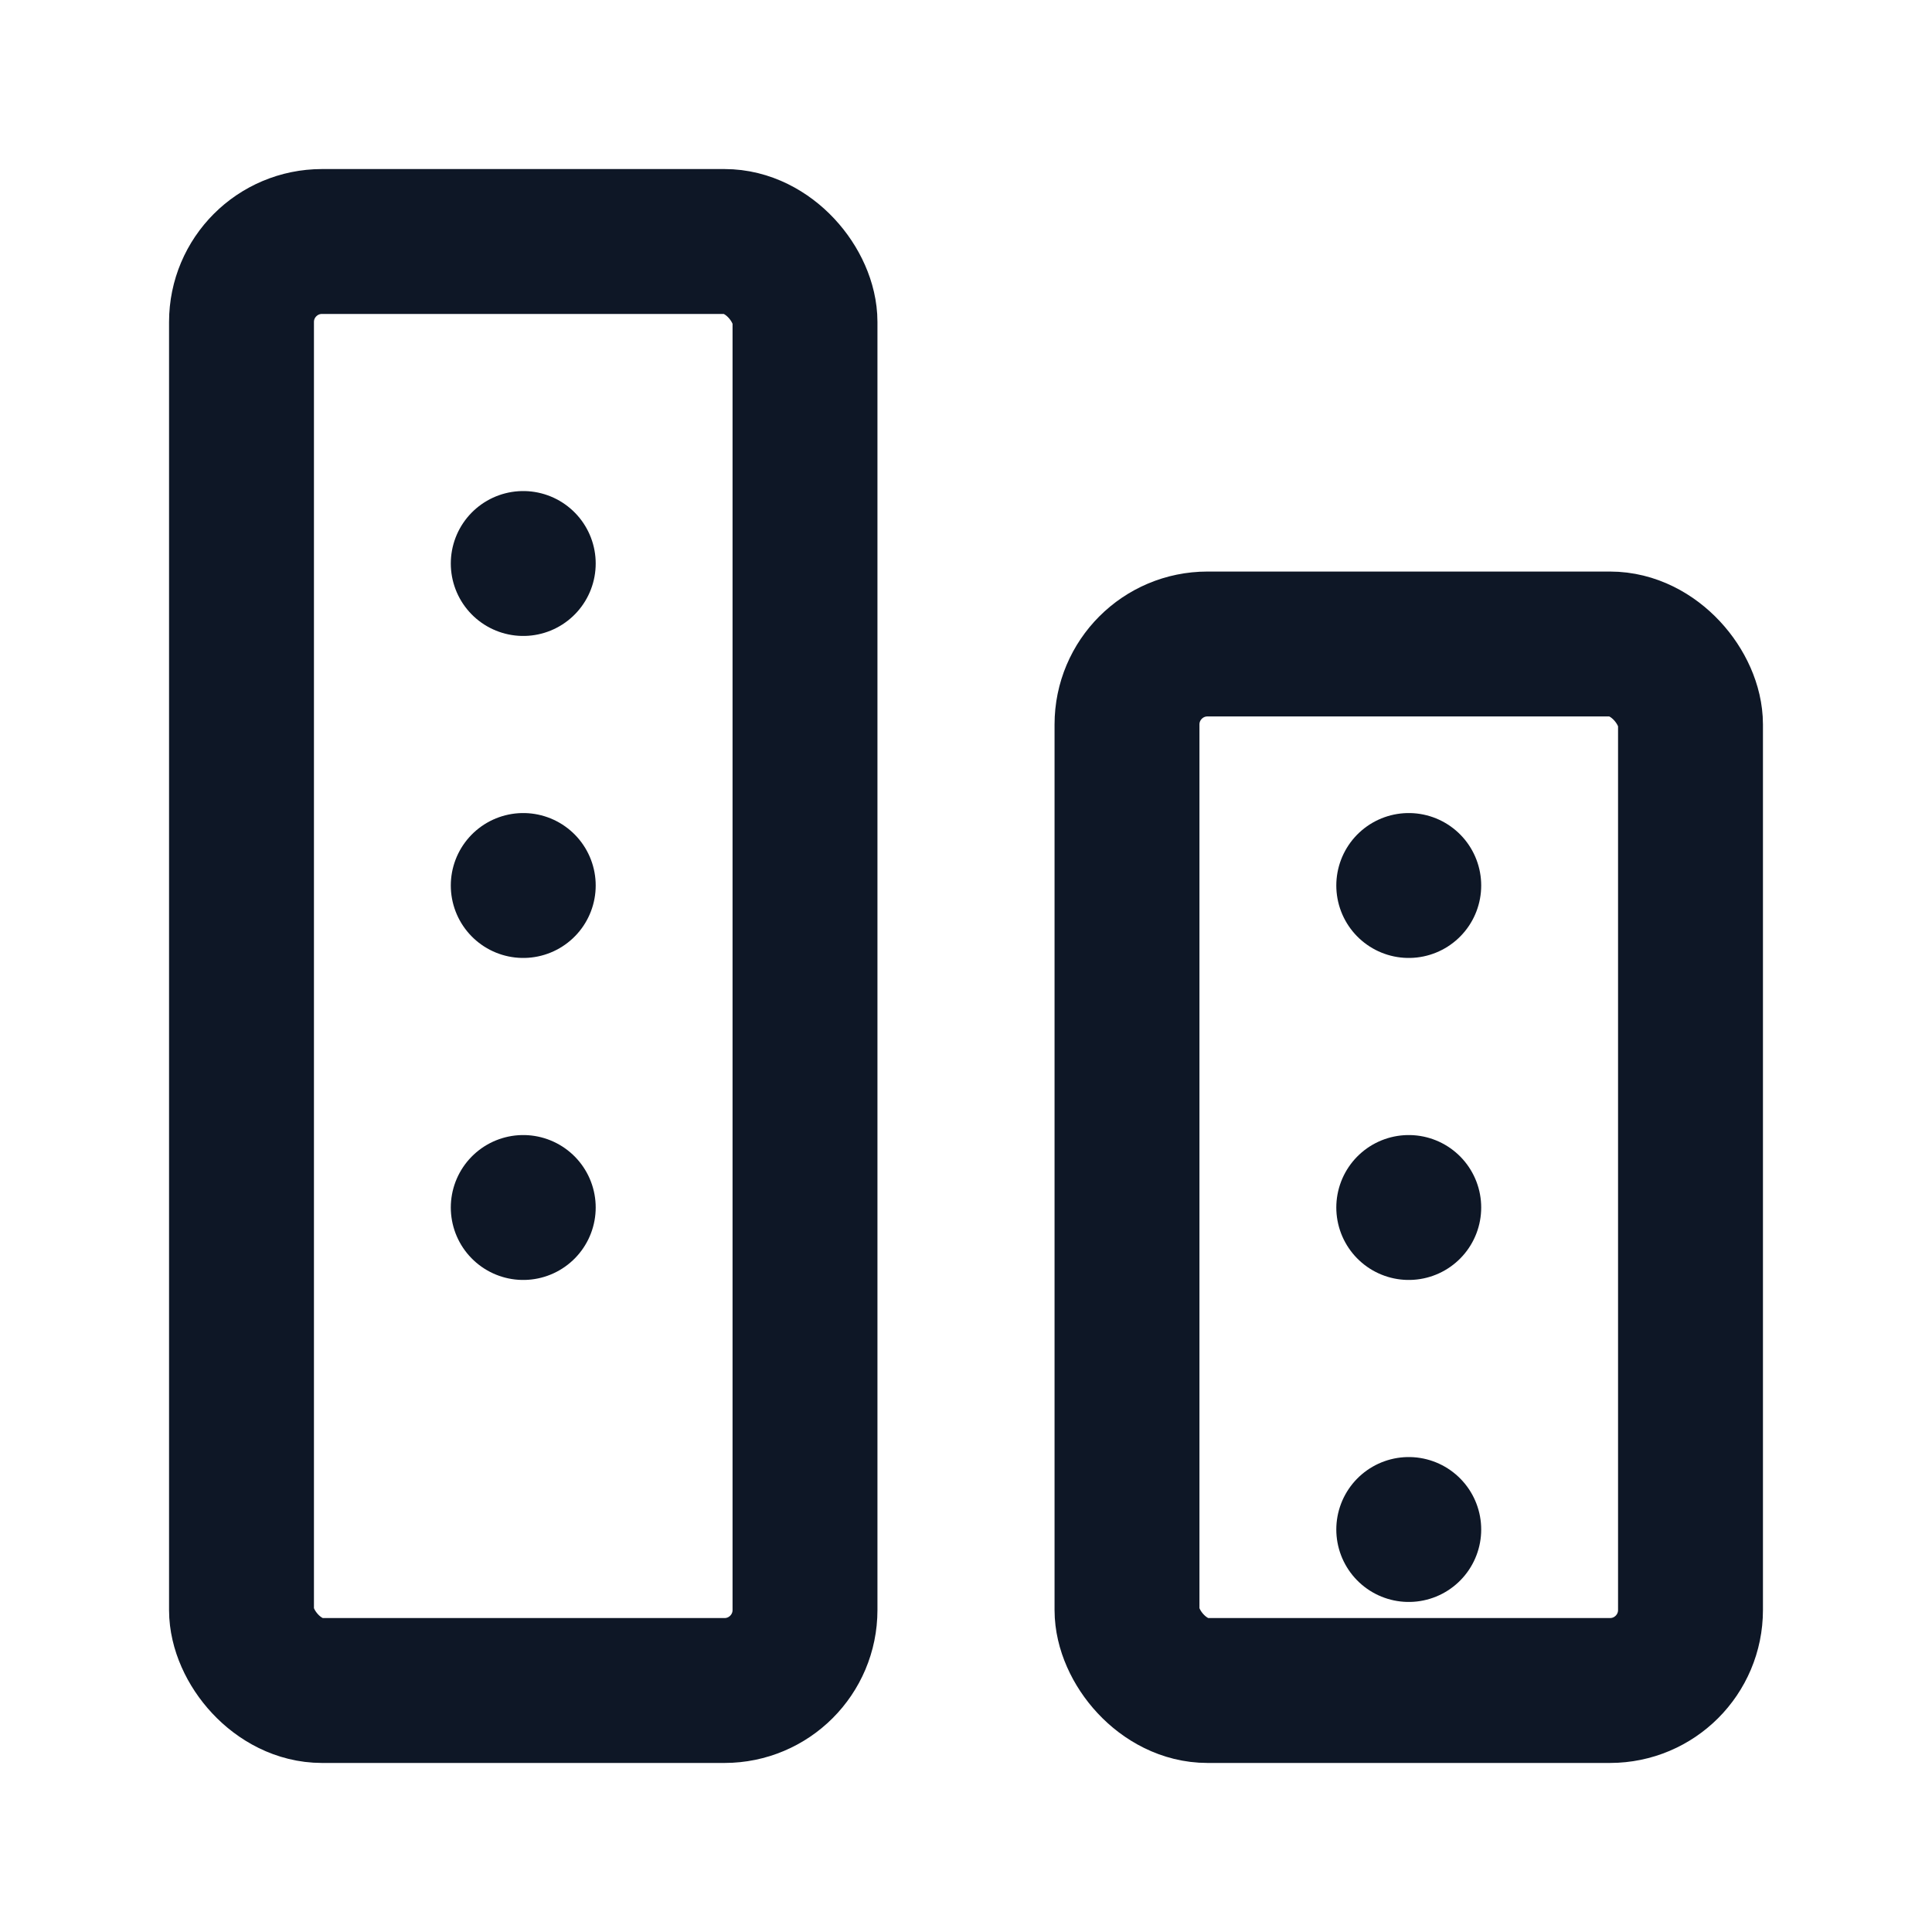
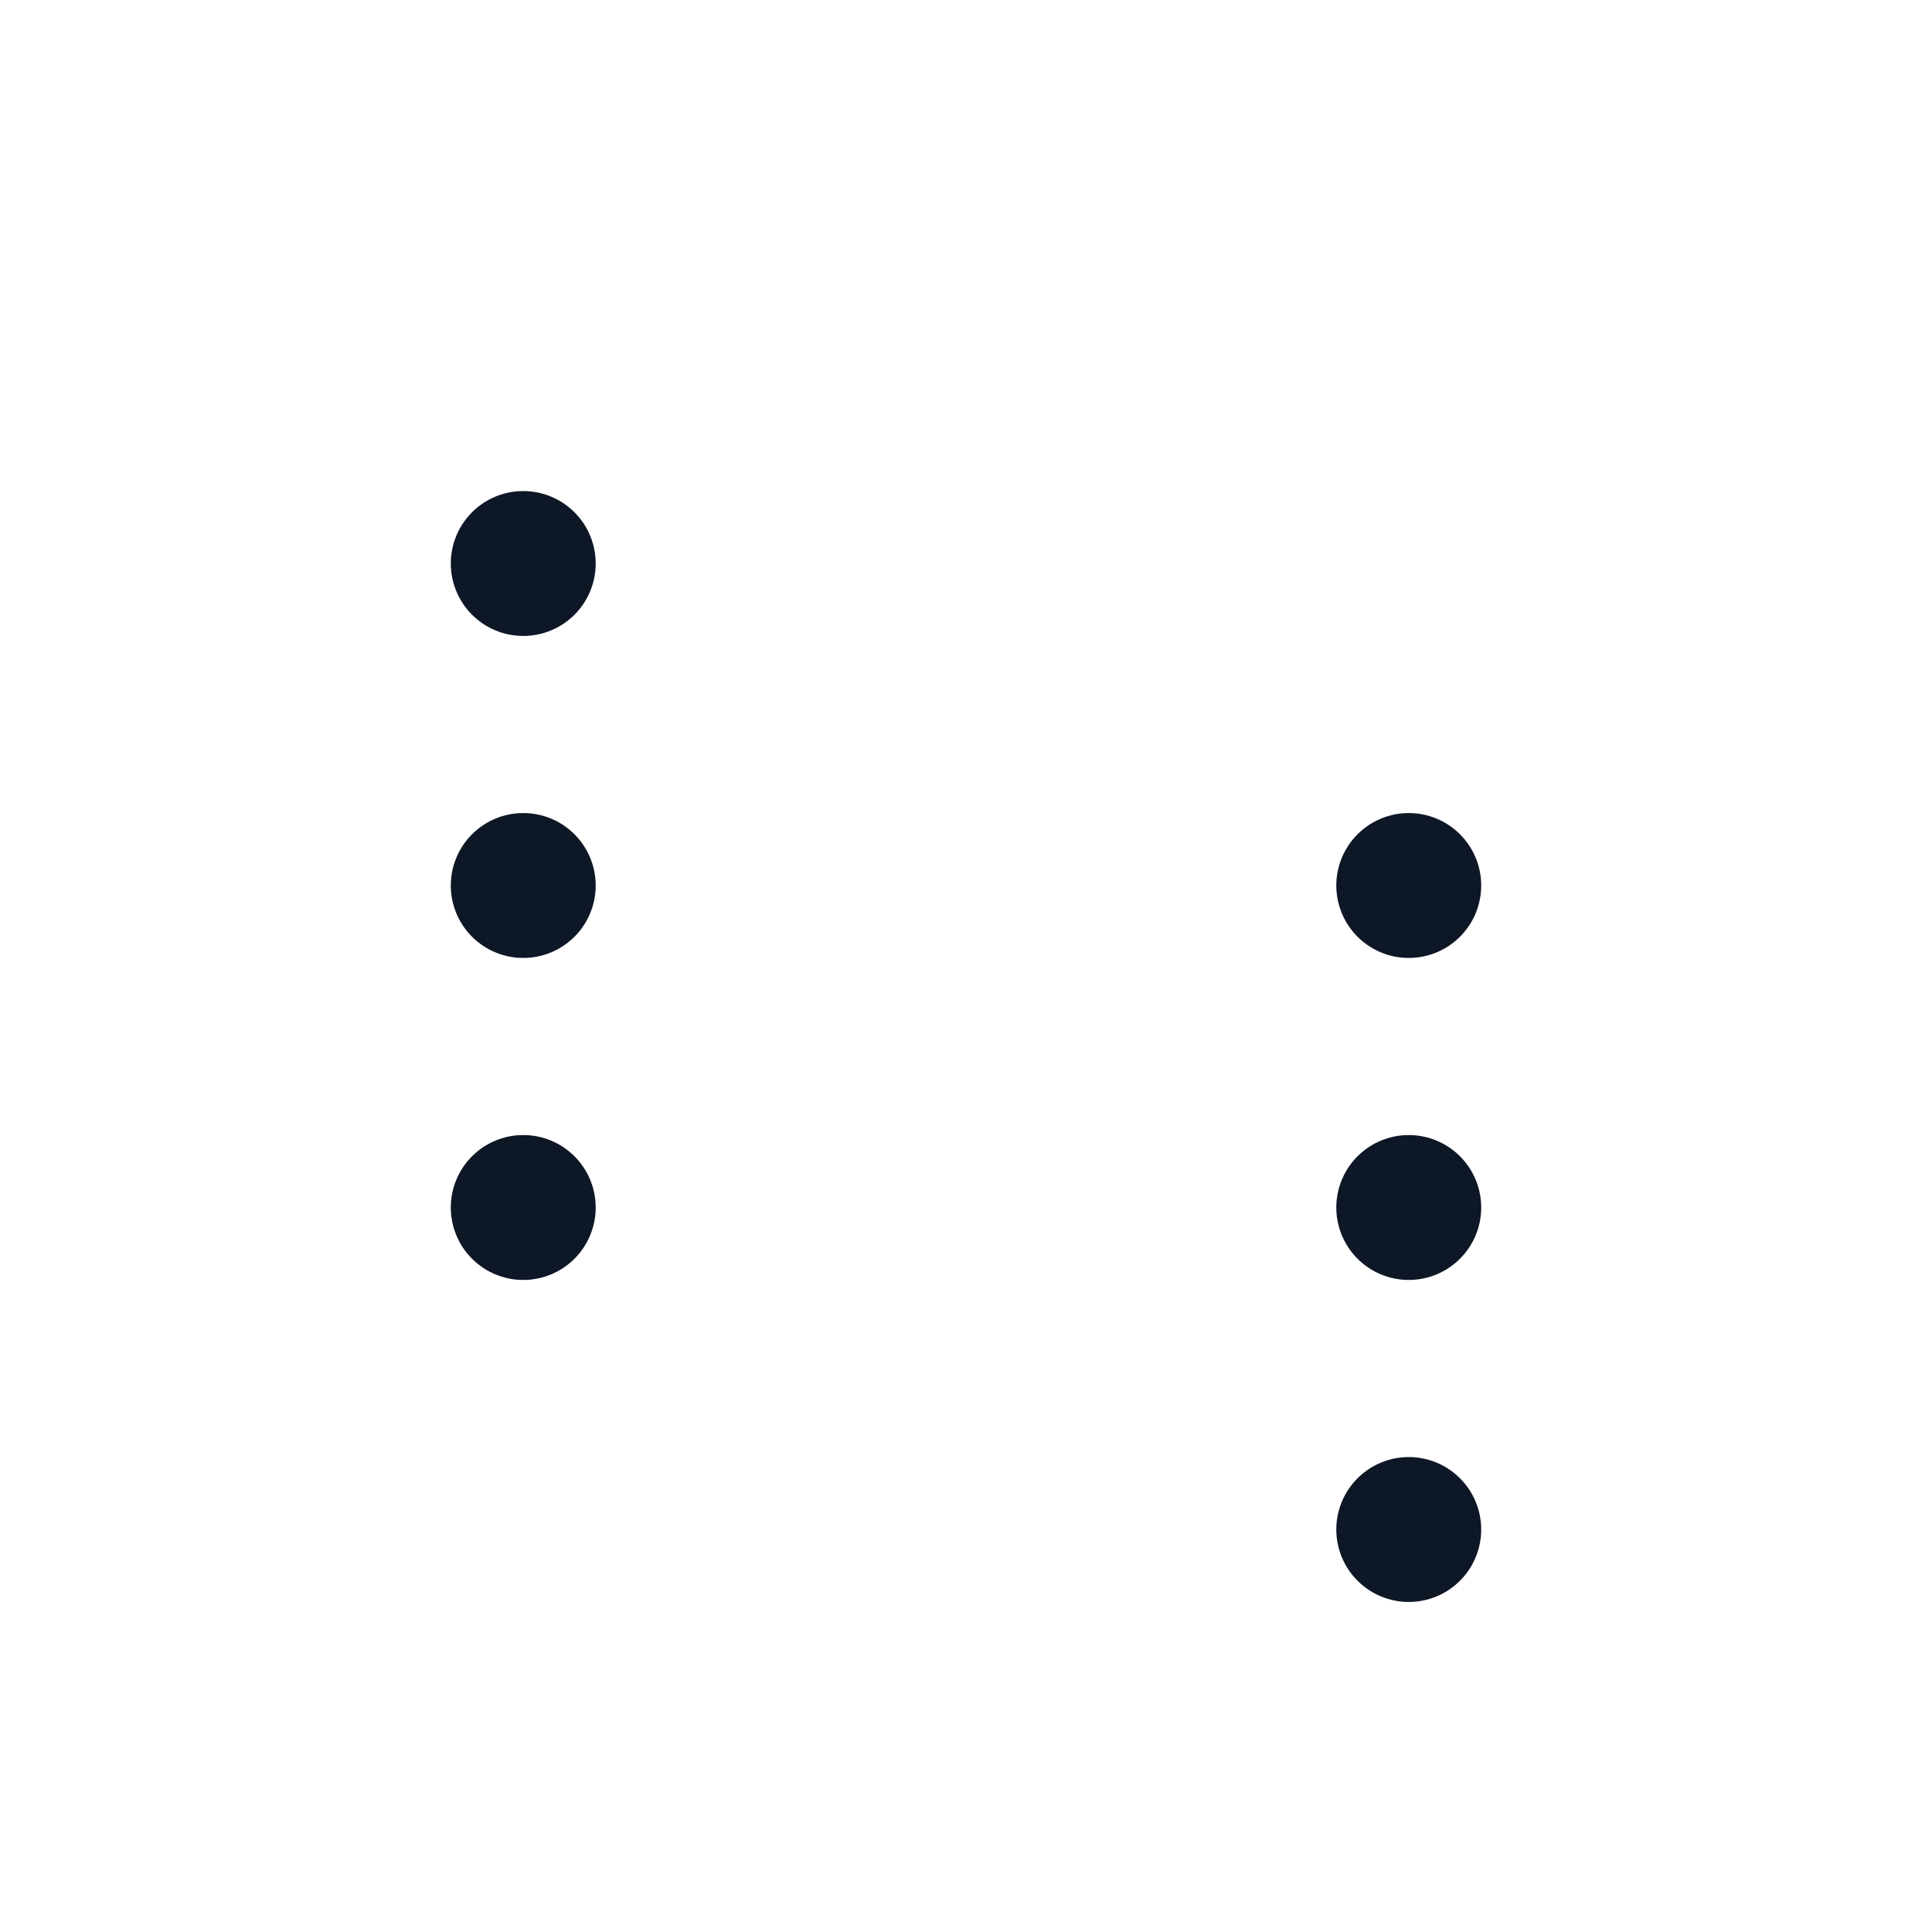
<svg xmlns="http://www.w3.org/2000/svg" width="40" height="40" viewBox="0 0 24 24" fill="none" stroke="#0e1726" stroke-width="1.8" stroke-linecap="round" stroke-linejoin="round">
-   <rect x="3" y="3" width="7" height="18" rx="1" />
-   <rect x="14" y="8" width="7" height="13" rx="1" />
  <path d="M6.5 7h0M6.5 11h0M6.5 15h0M17.5 11h0M17.5 15h0M17.5 19h0" />
</svg>